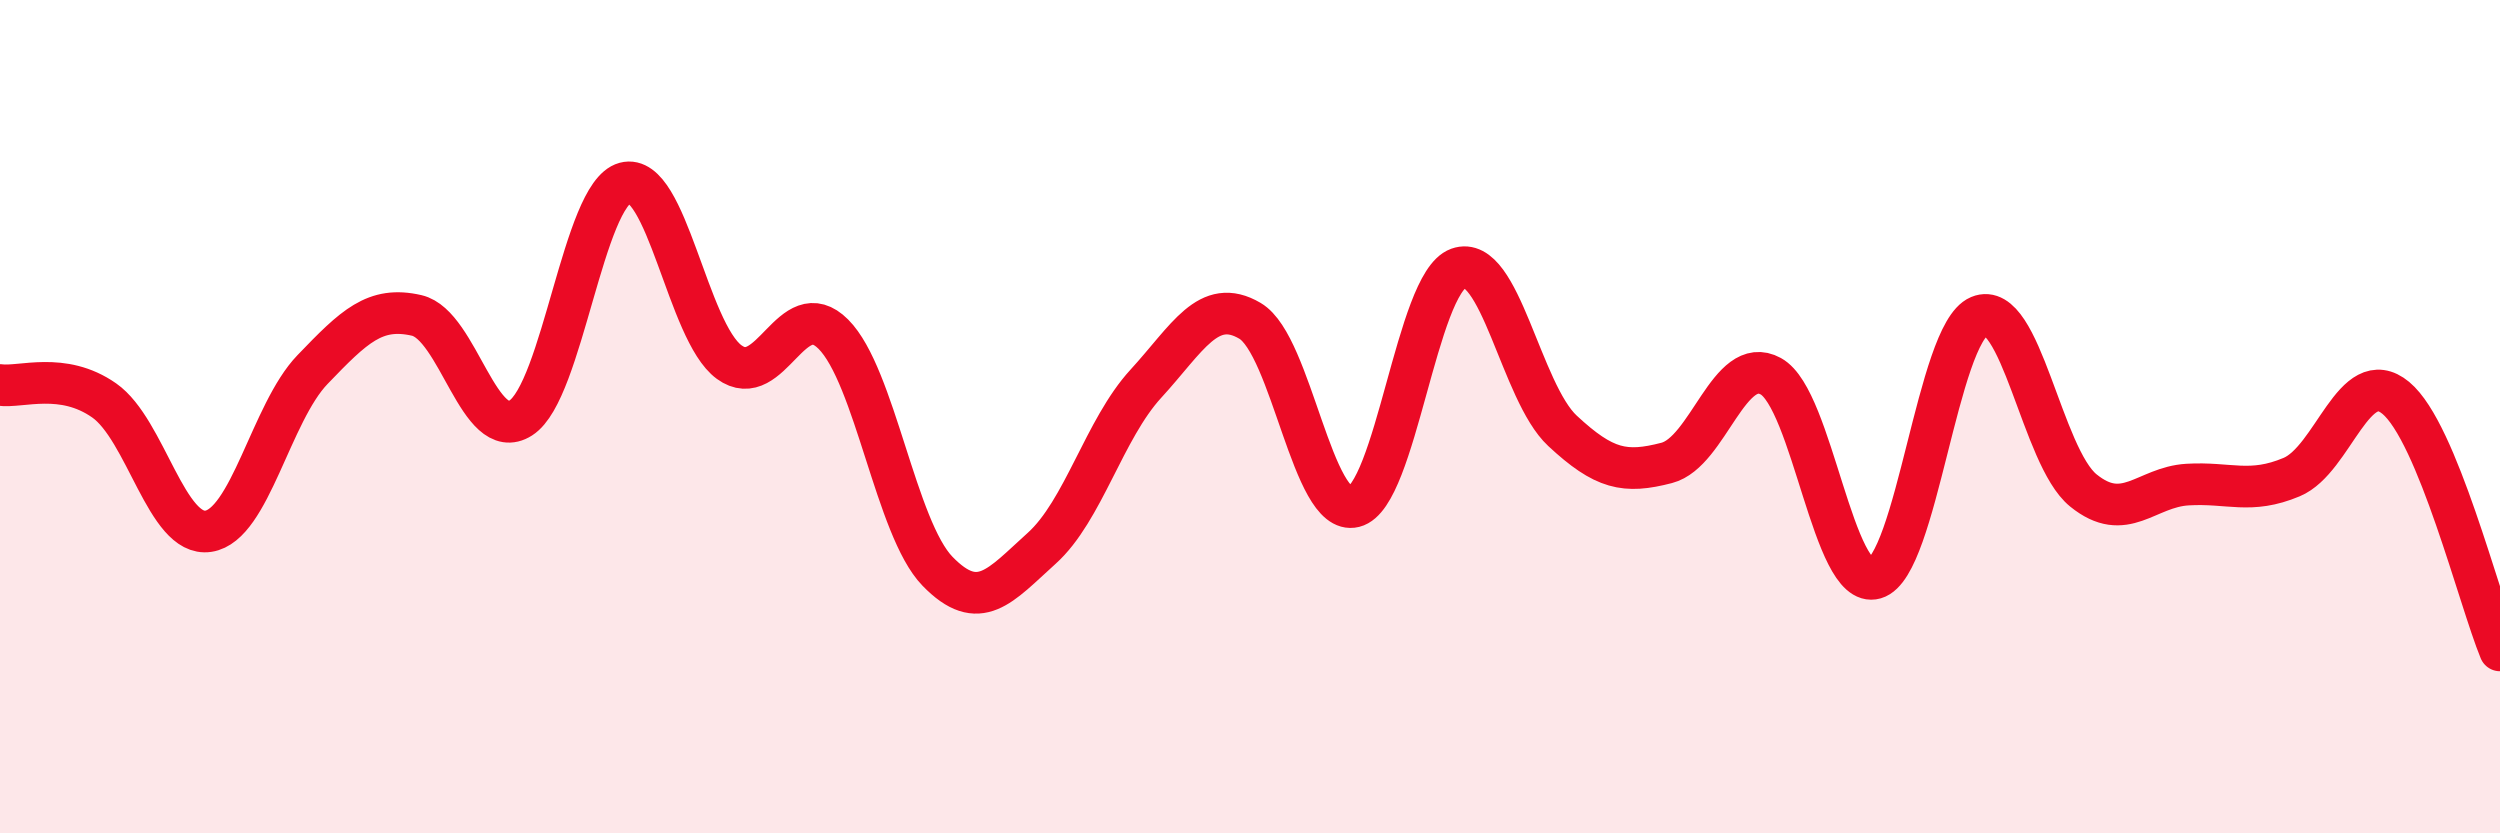
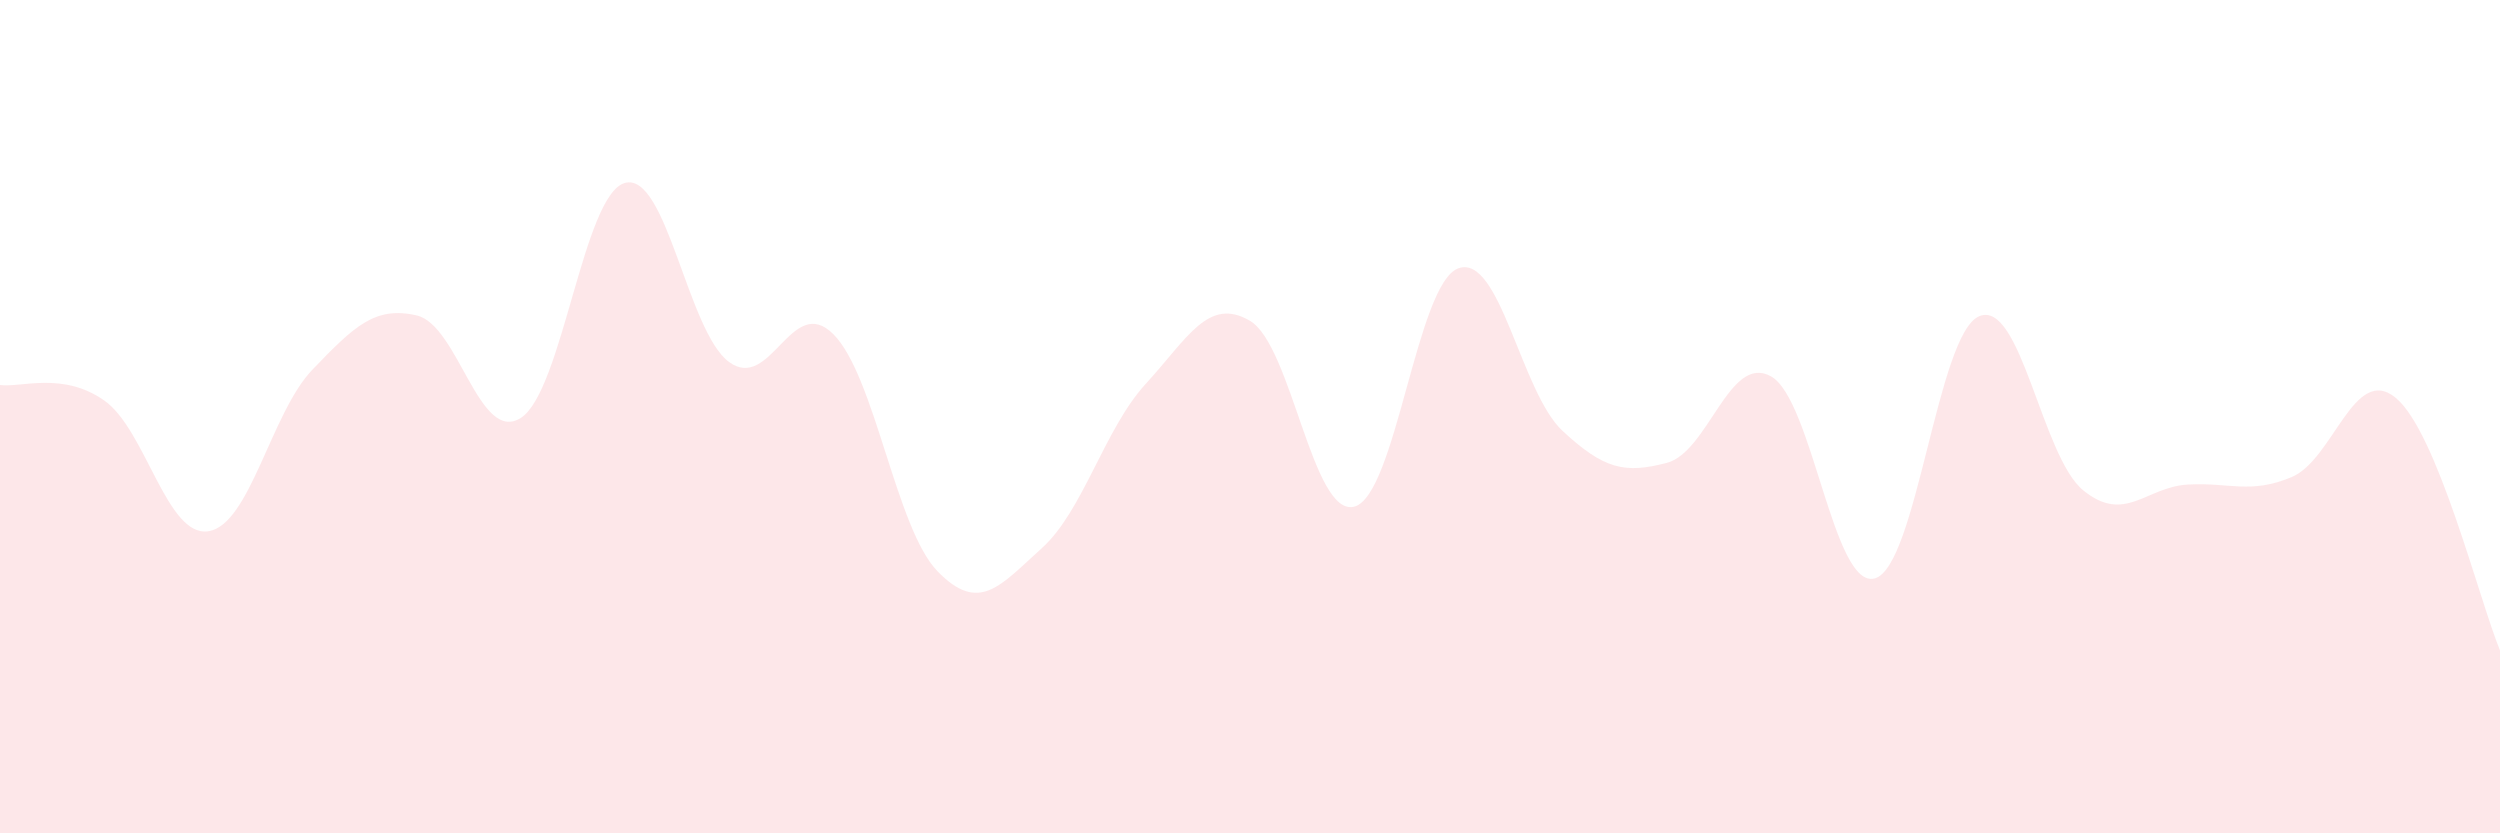
<svg xmlns="http://www.w3.org/2000/svg" width="60" height="20" viewBox="0 0 60 20">
  <path d="M 0,9.24 C 0.5,9.31 1.5,8.91 2.5,9.61 C 3.5,10.31 4,12.9 5,12.75 C 6,12.6 6.5,9.91 7.5,8.87 C 8.5,7.83 9,7.34 10,7.57 C 11,7.8 11.5,10.67 12.5,10.03 C 13.5,9.39 14,4.66 15,4.39 C 16,4.12 16.5,7.96 17.5,8.69 C 18.5,9.42 19,7.02 20,8.02 C 21,9.02 21.5,12.68 22.5,13.71 C 23.5,14.74 24,14.06 25,13.16 C 26,12.26 26.5,10.3 27.5,9.21 C 28.5,8.12 29,7.11 30,7.7 C 31,8.29 31.5,12.41 32.5,12.16 C 33.5,11.91 34,6.8 35,6.44 C 36,6.08 36.5,9.41 37.5,10.34 C 38.5,11.27 39,11.37 40,11.11 C 41,10.85 41.5,8.48 42.5,9.03 C 43.5,9.58 44,14.17 45,13.88 C 46,13.59 46.5,8.01 47.5,7.59 C 48.5,7.17 49,10.96 50,11.77 C 51,12.58 51.5,11.69 52.5,11.63 C 53.5,11.57 54,11.87 55,11.45 C 56,11.03 56.5,8.72 57.5,9.55 C 58.5,10.38 59.5,14.4 60,15.61L60 20L0 20Z" fill="#EB0A25" opacity="0.1" stroke-linecap="round" stroke-linejoin="round" />
-   <path d="M 0,9.24 C 0.5,9.31 1.5,8.91 2.5,9.61 C 3.5,10.31 4,12.9 5,12.75 C 6,12.6 6.5,9.91 7.5,8.87 C 8.5,7.83 9,7.34 10,7.57 C 11,7.8 11.5,10.67 12.5,10.03 C 13.5,9.39 14,4.66 15,4.39 C 16,4.12 16.5,7.96 17.5,8.69 C 18.5,9.42 19,7.02 20,8.02 C 21,9.02 21.5,12.68 22.5,13.71 C 23.5,14.74 24,14.06 25,13.16 C 26,12.26 26.5,10.3 27.5,9.21 C 28.5,8.12 29,7.11 30,7.7 C 31,8.29 31.5,12.41 32.5,12.16 C 33.5,11.91 34,6.8 35,6.44 C 36,6.08 36.5,9.41 37.5,10.34 C 38.5,11.27 39,11.37 40,11.11 C 41,10.85 41.5,8.48 42.5,9.03 C 43.5,9.58 44,14.17 45,13.88 C 46,13.59 46.5,8.01 47.5,7.59 C 48.5,7.17 49,10.96 50,11.77 C 51,12.58 51.5,11.69 52.5,11.63 C 53.5,11.57 54,11.87 55,11.45 C 56,11.03 56.5,8.72 57.5,9.55 C 58.5,10.38 59.5,14.4 60,15.61" stroke="#EB0A25" stroke-width="1" fill="none" stroke-linecap="round" stroke-linejoin="round" />
</svg>